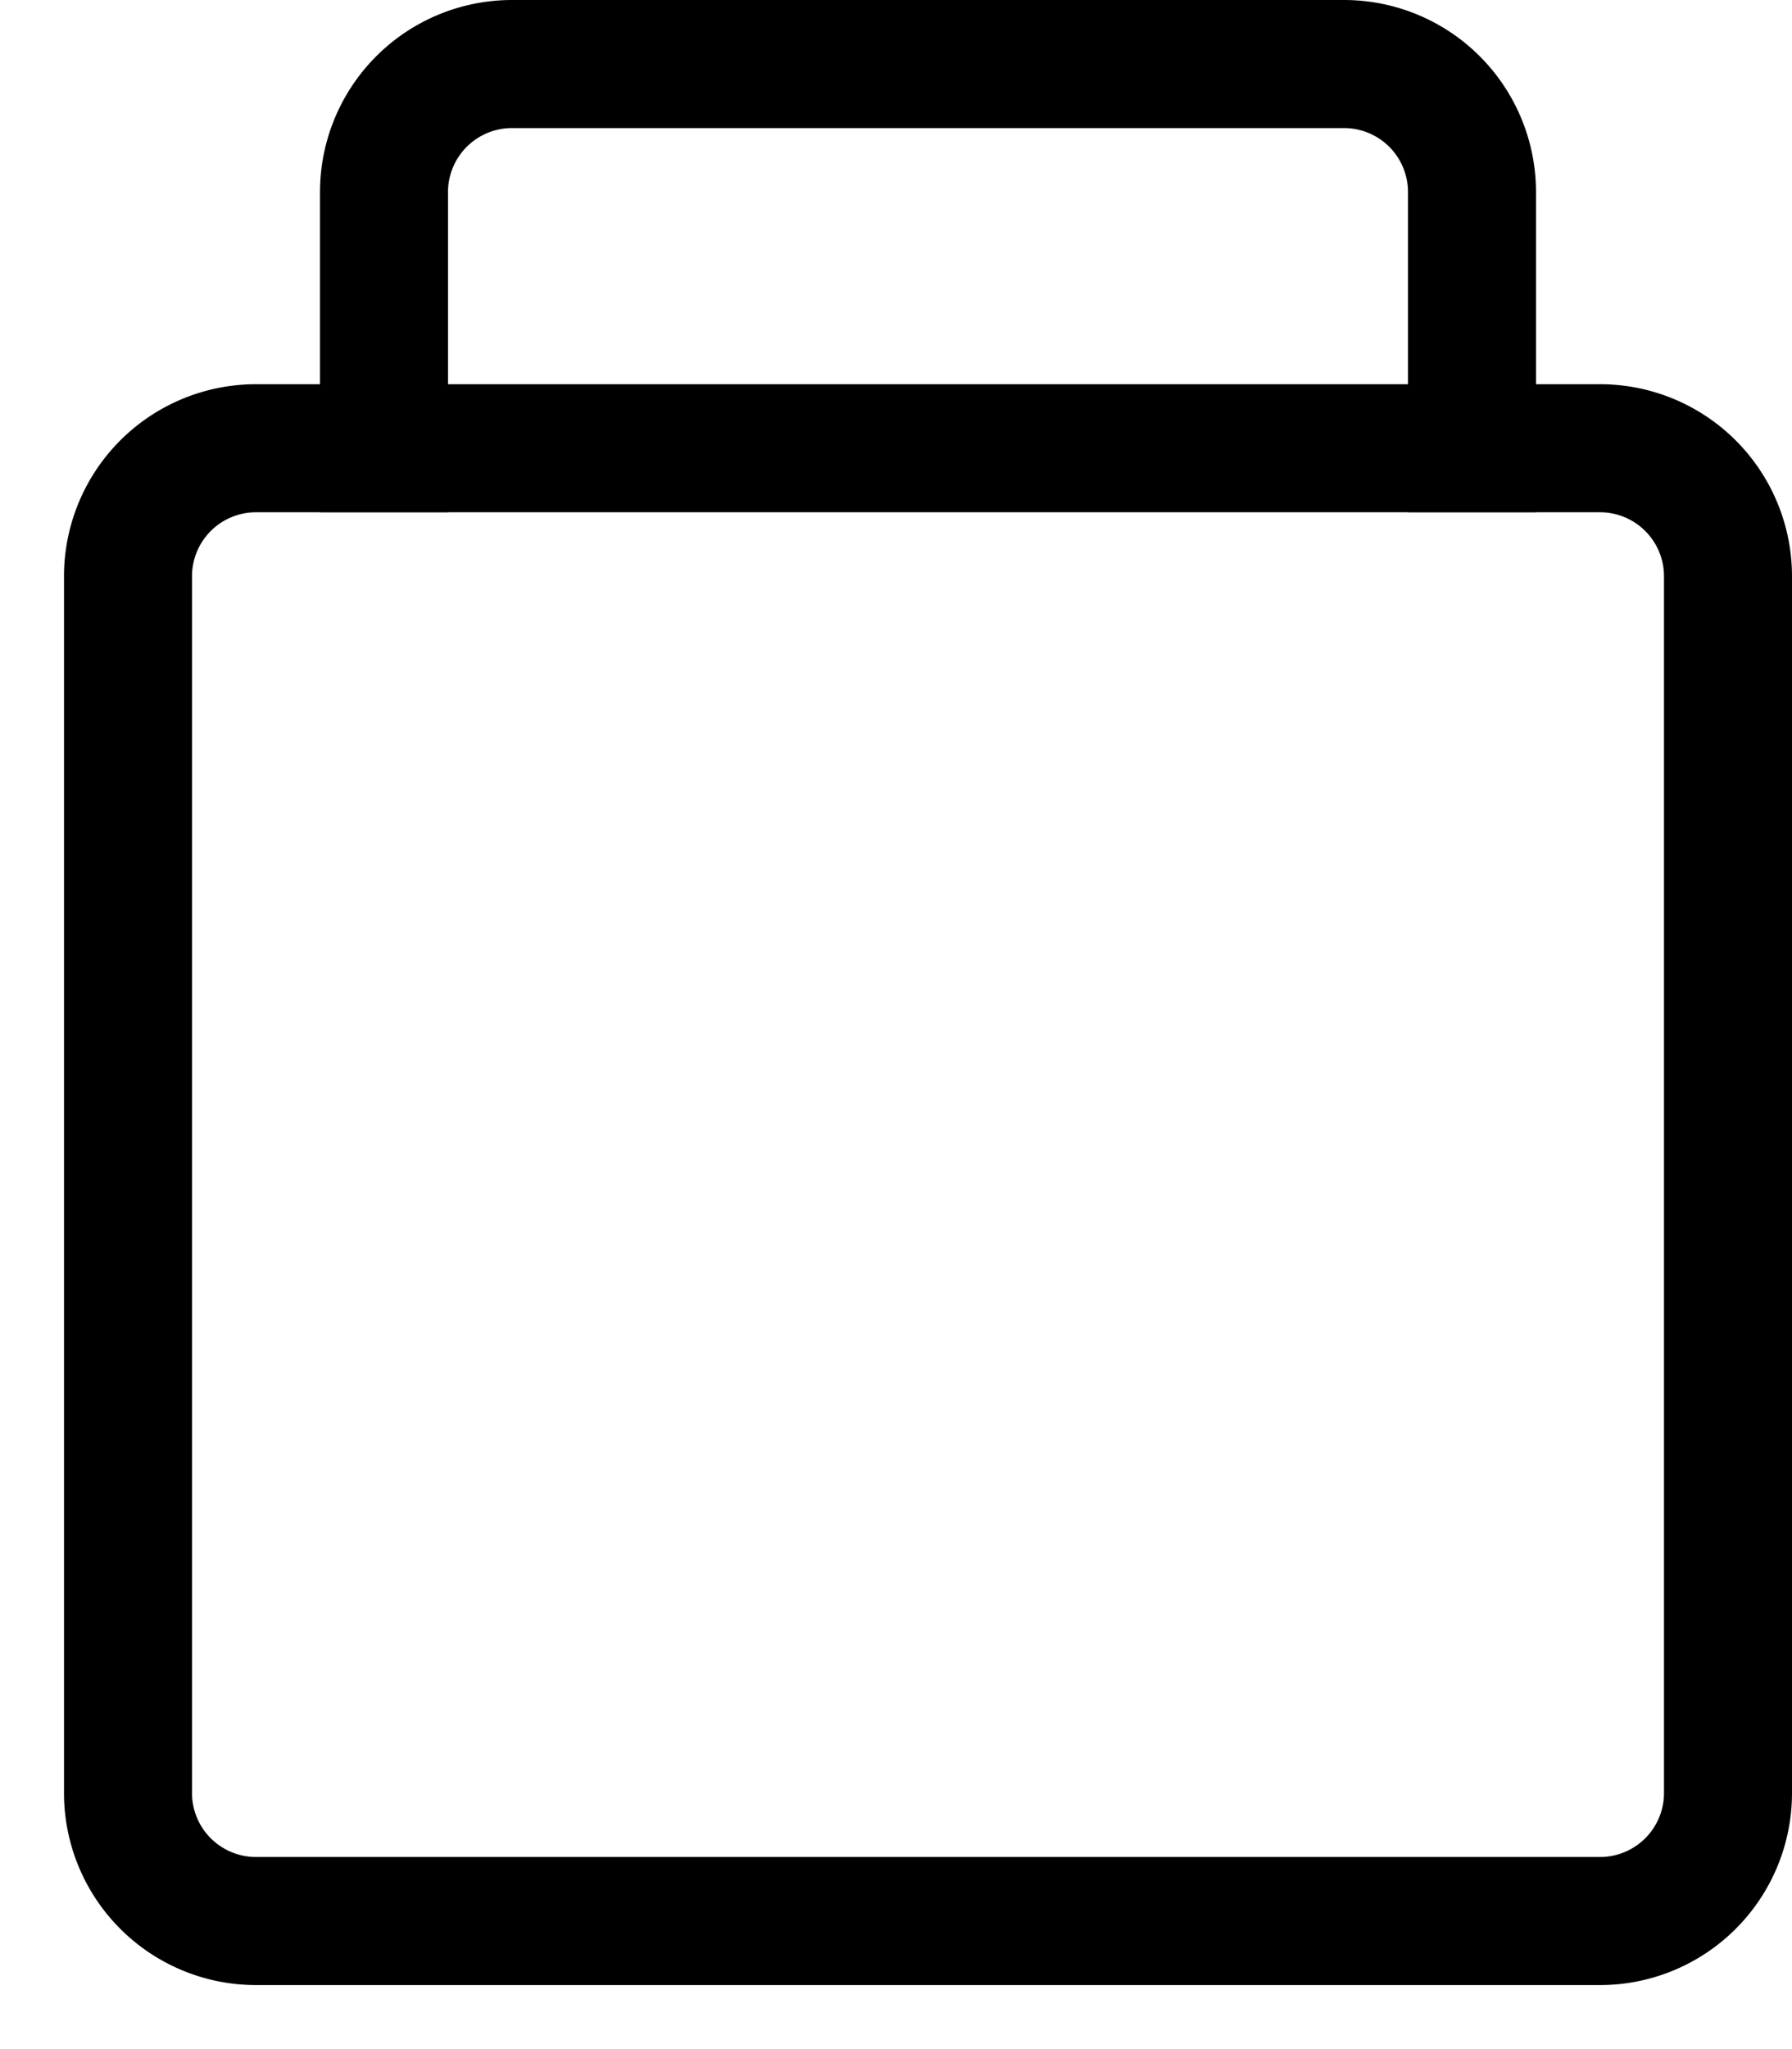
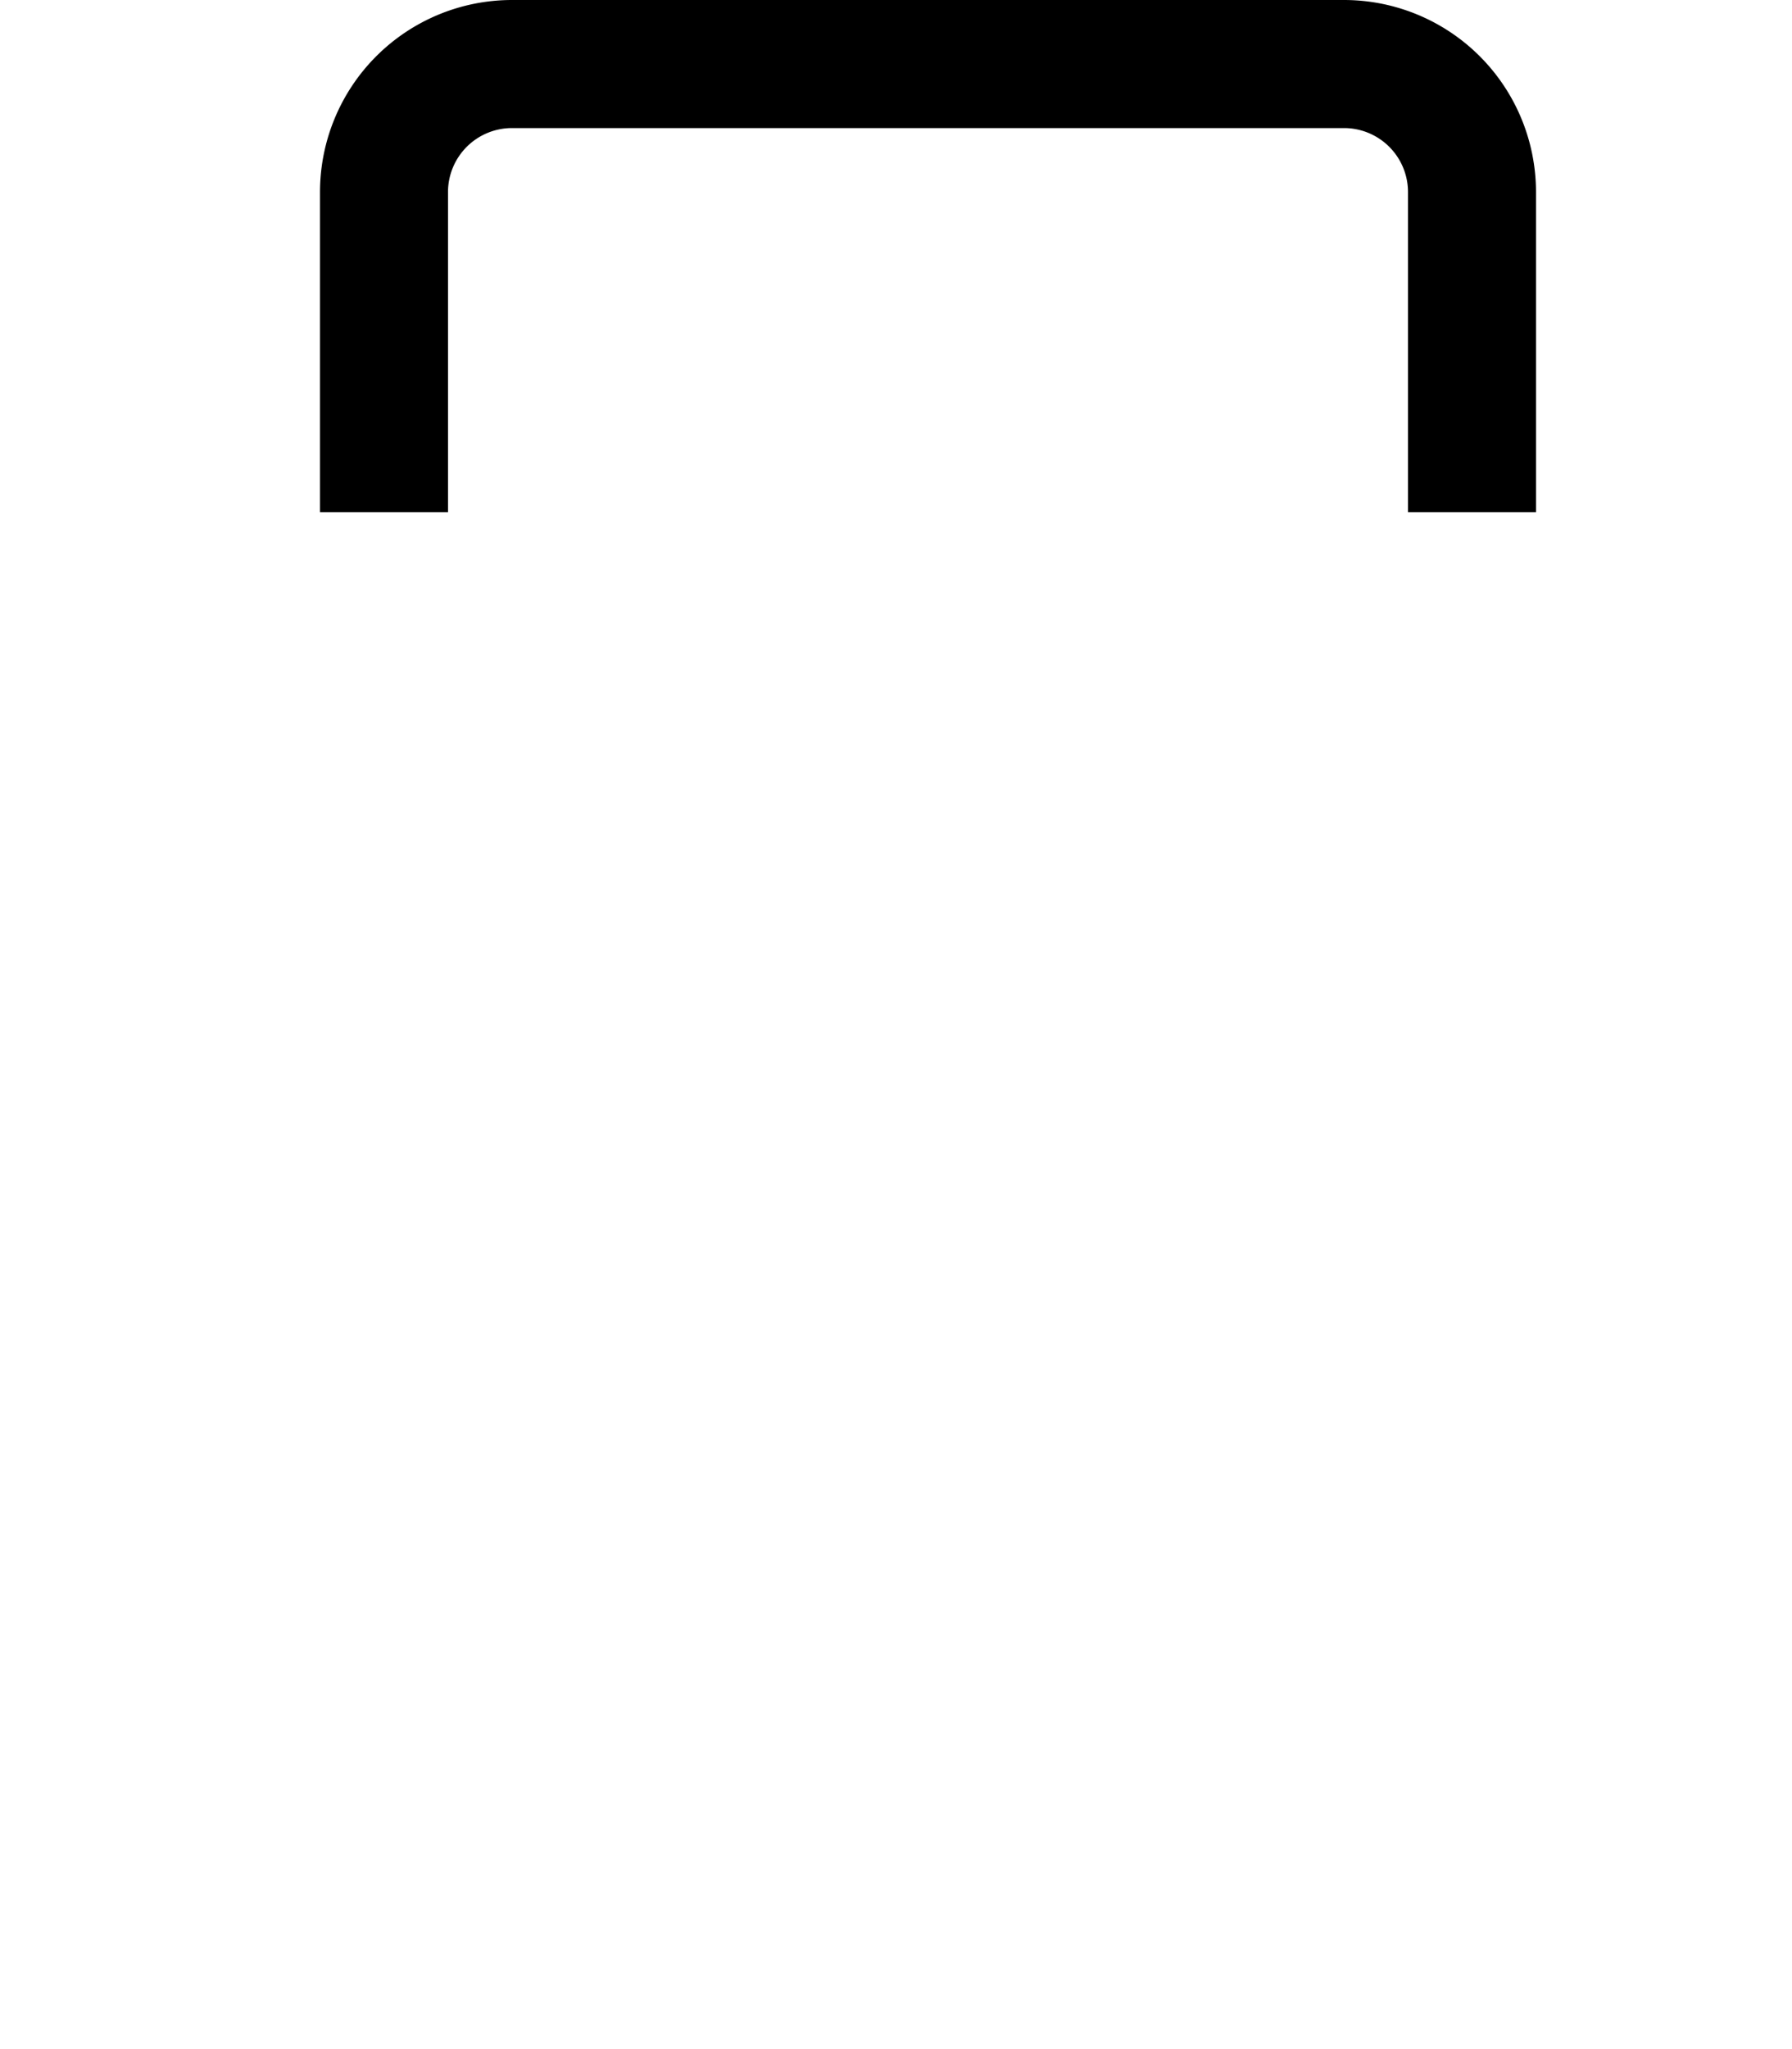
<svg xmlns="http://www.w3.org/2000/svg" width="14" height="16" fill="none">
-   <path d="M1 14V4.5a1 1 0 011-1h10.5a1 1 0 011 1V14a1 1 0 01-1 1H2a1 1 0 01-1-1z" stroke="#000" />
  <path d="M11.5 4V1.5a1 1 0 00-1-1H4a1 1 0 00-1 1V4" stroke="#000" />
</svg>